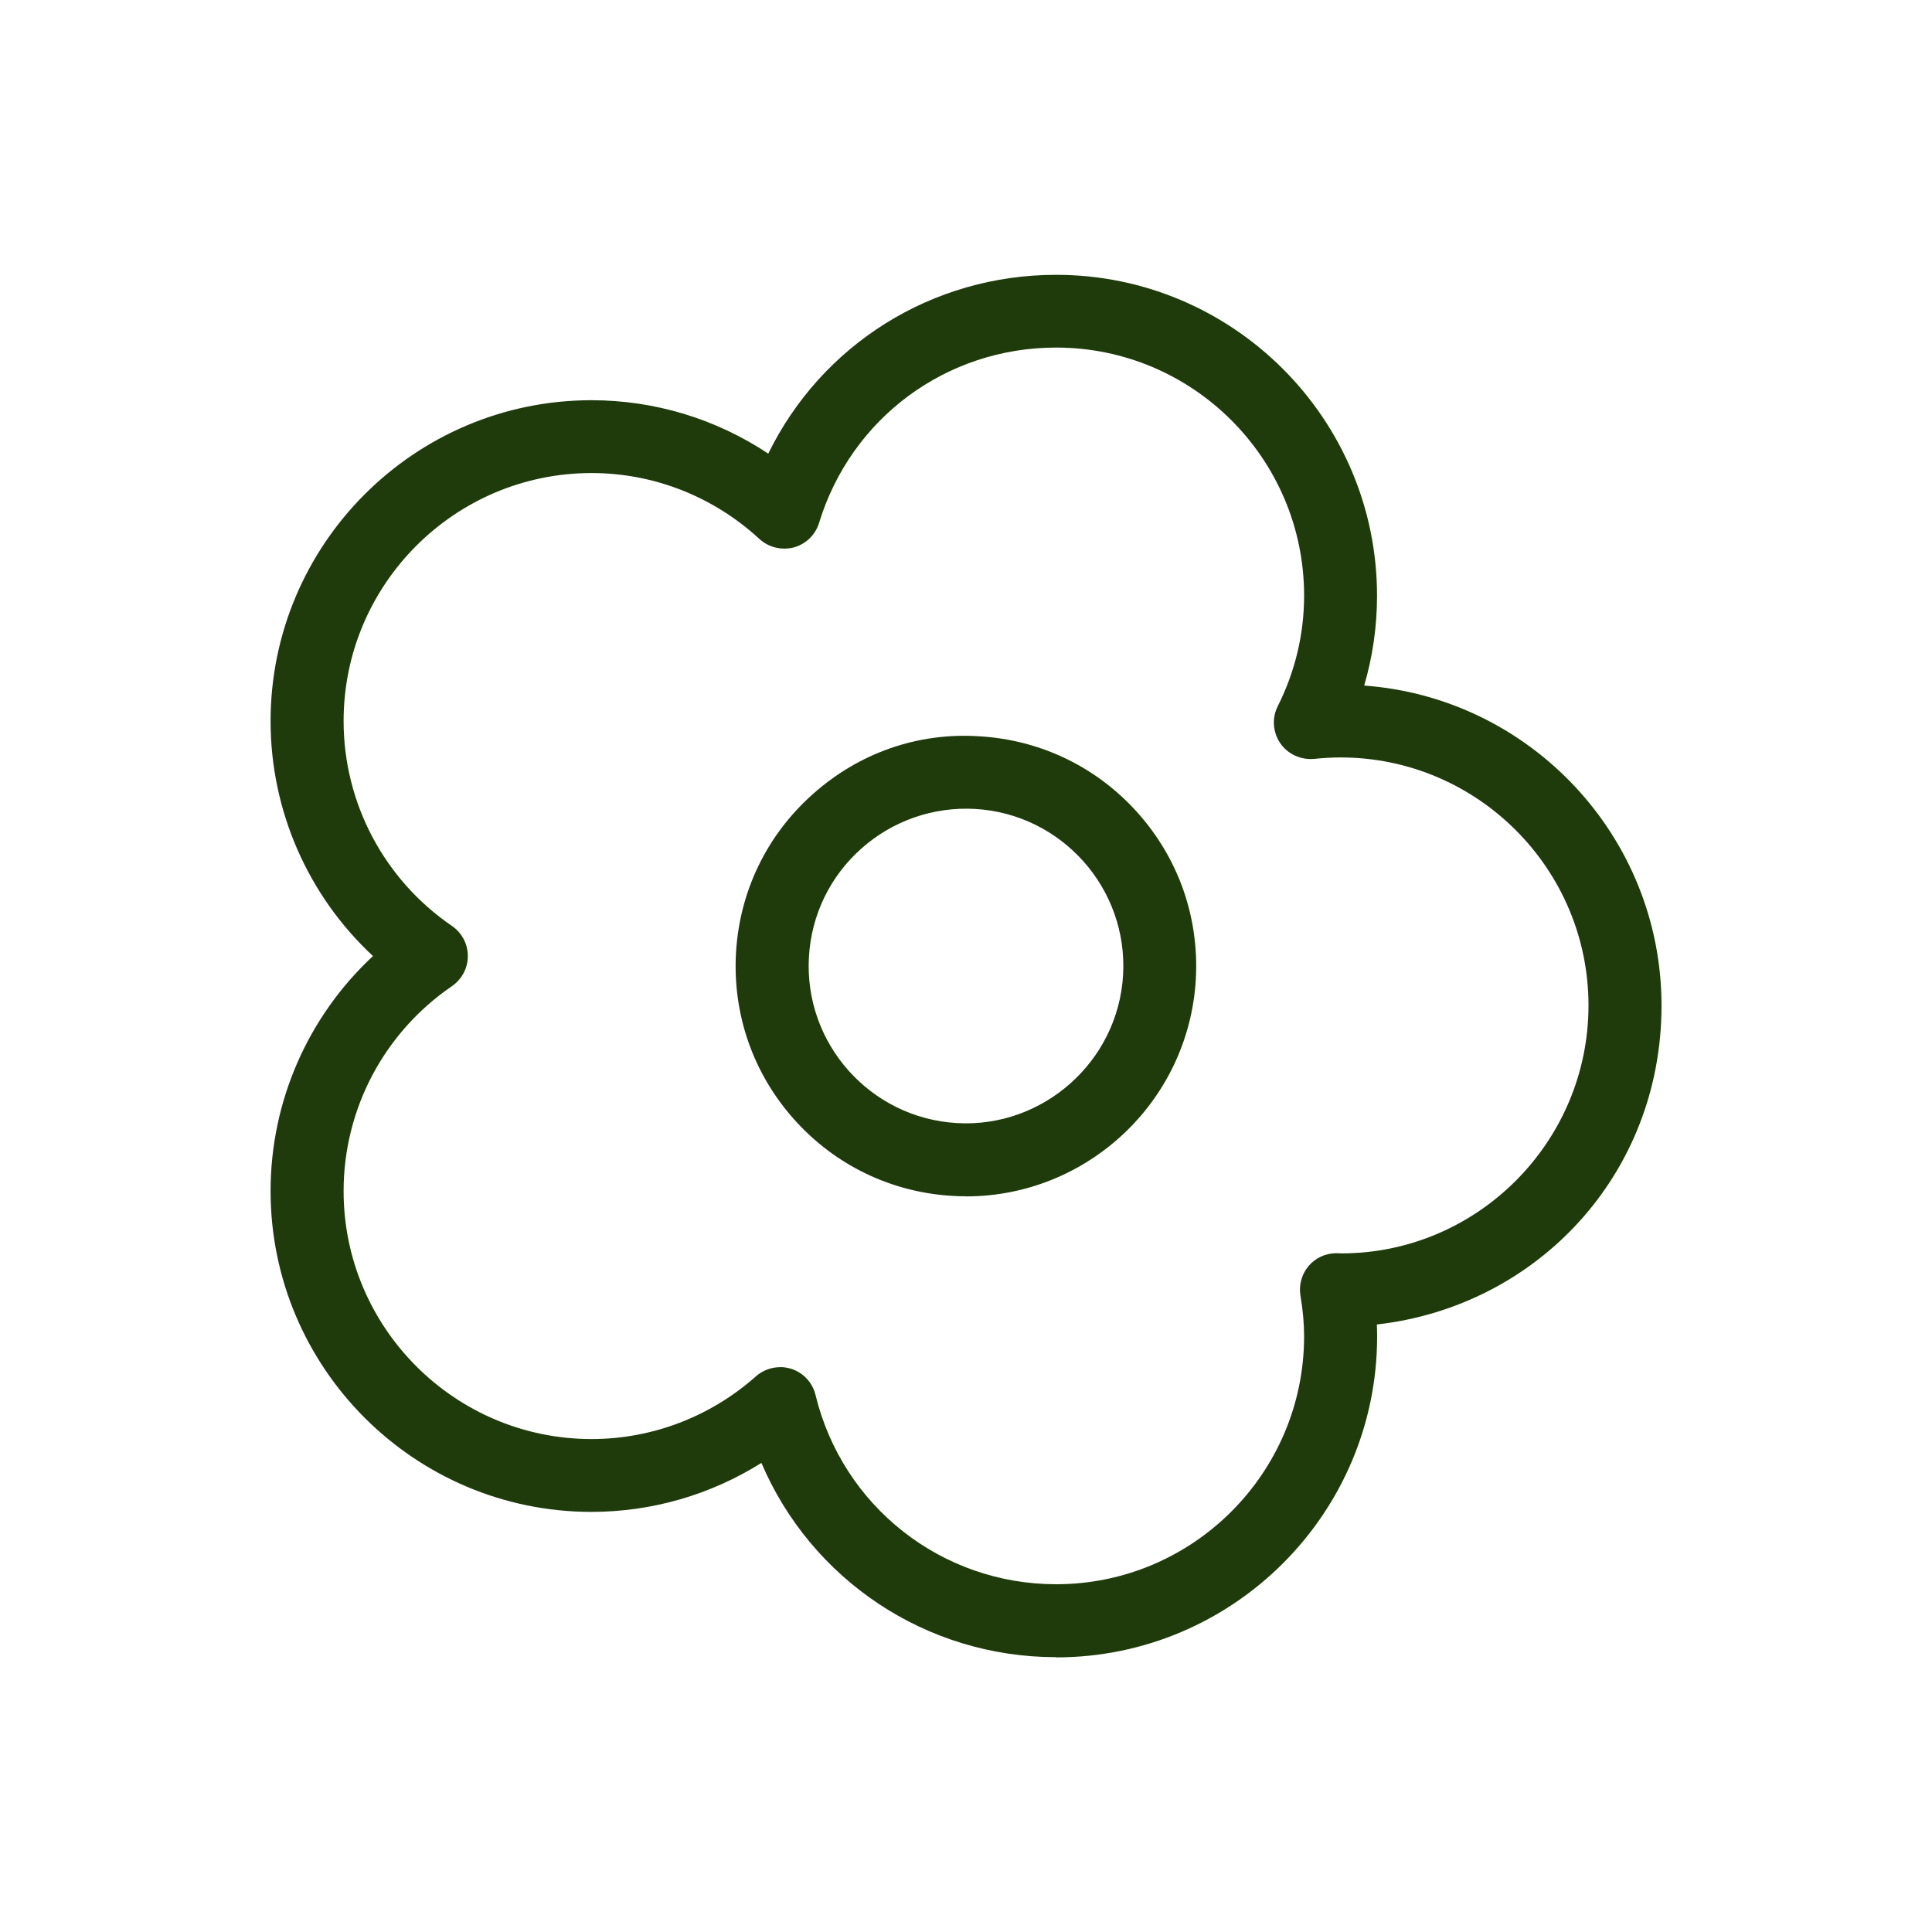
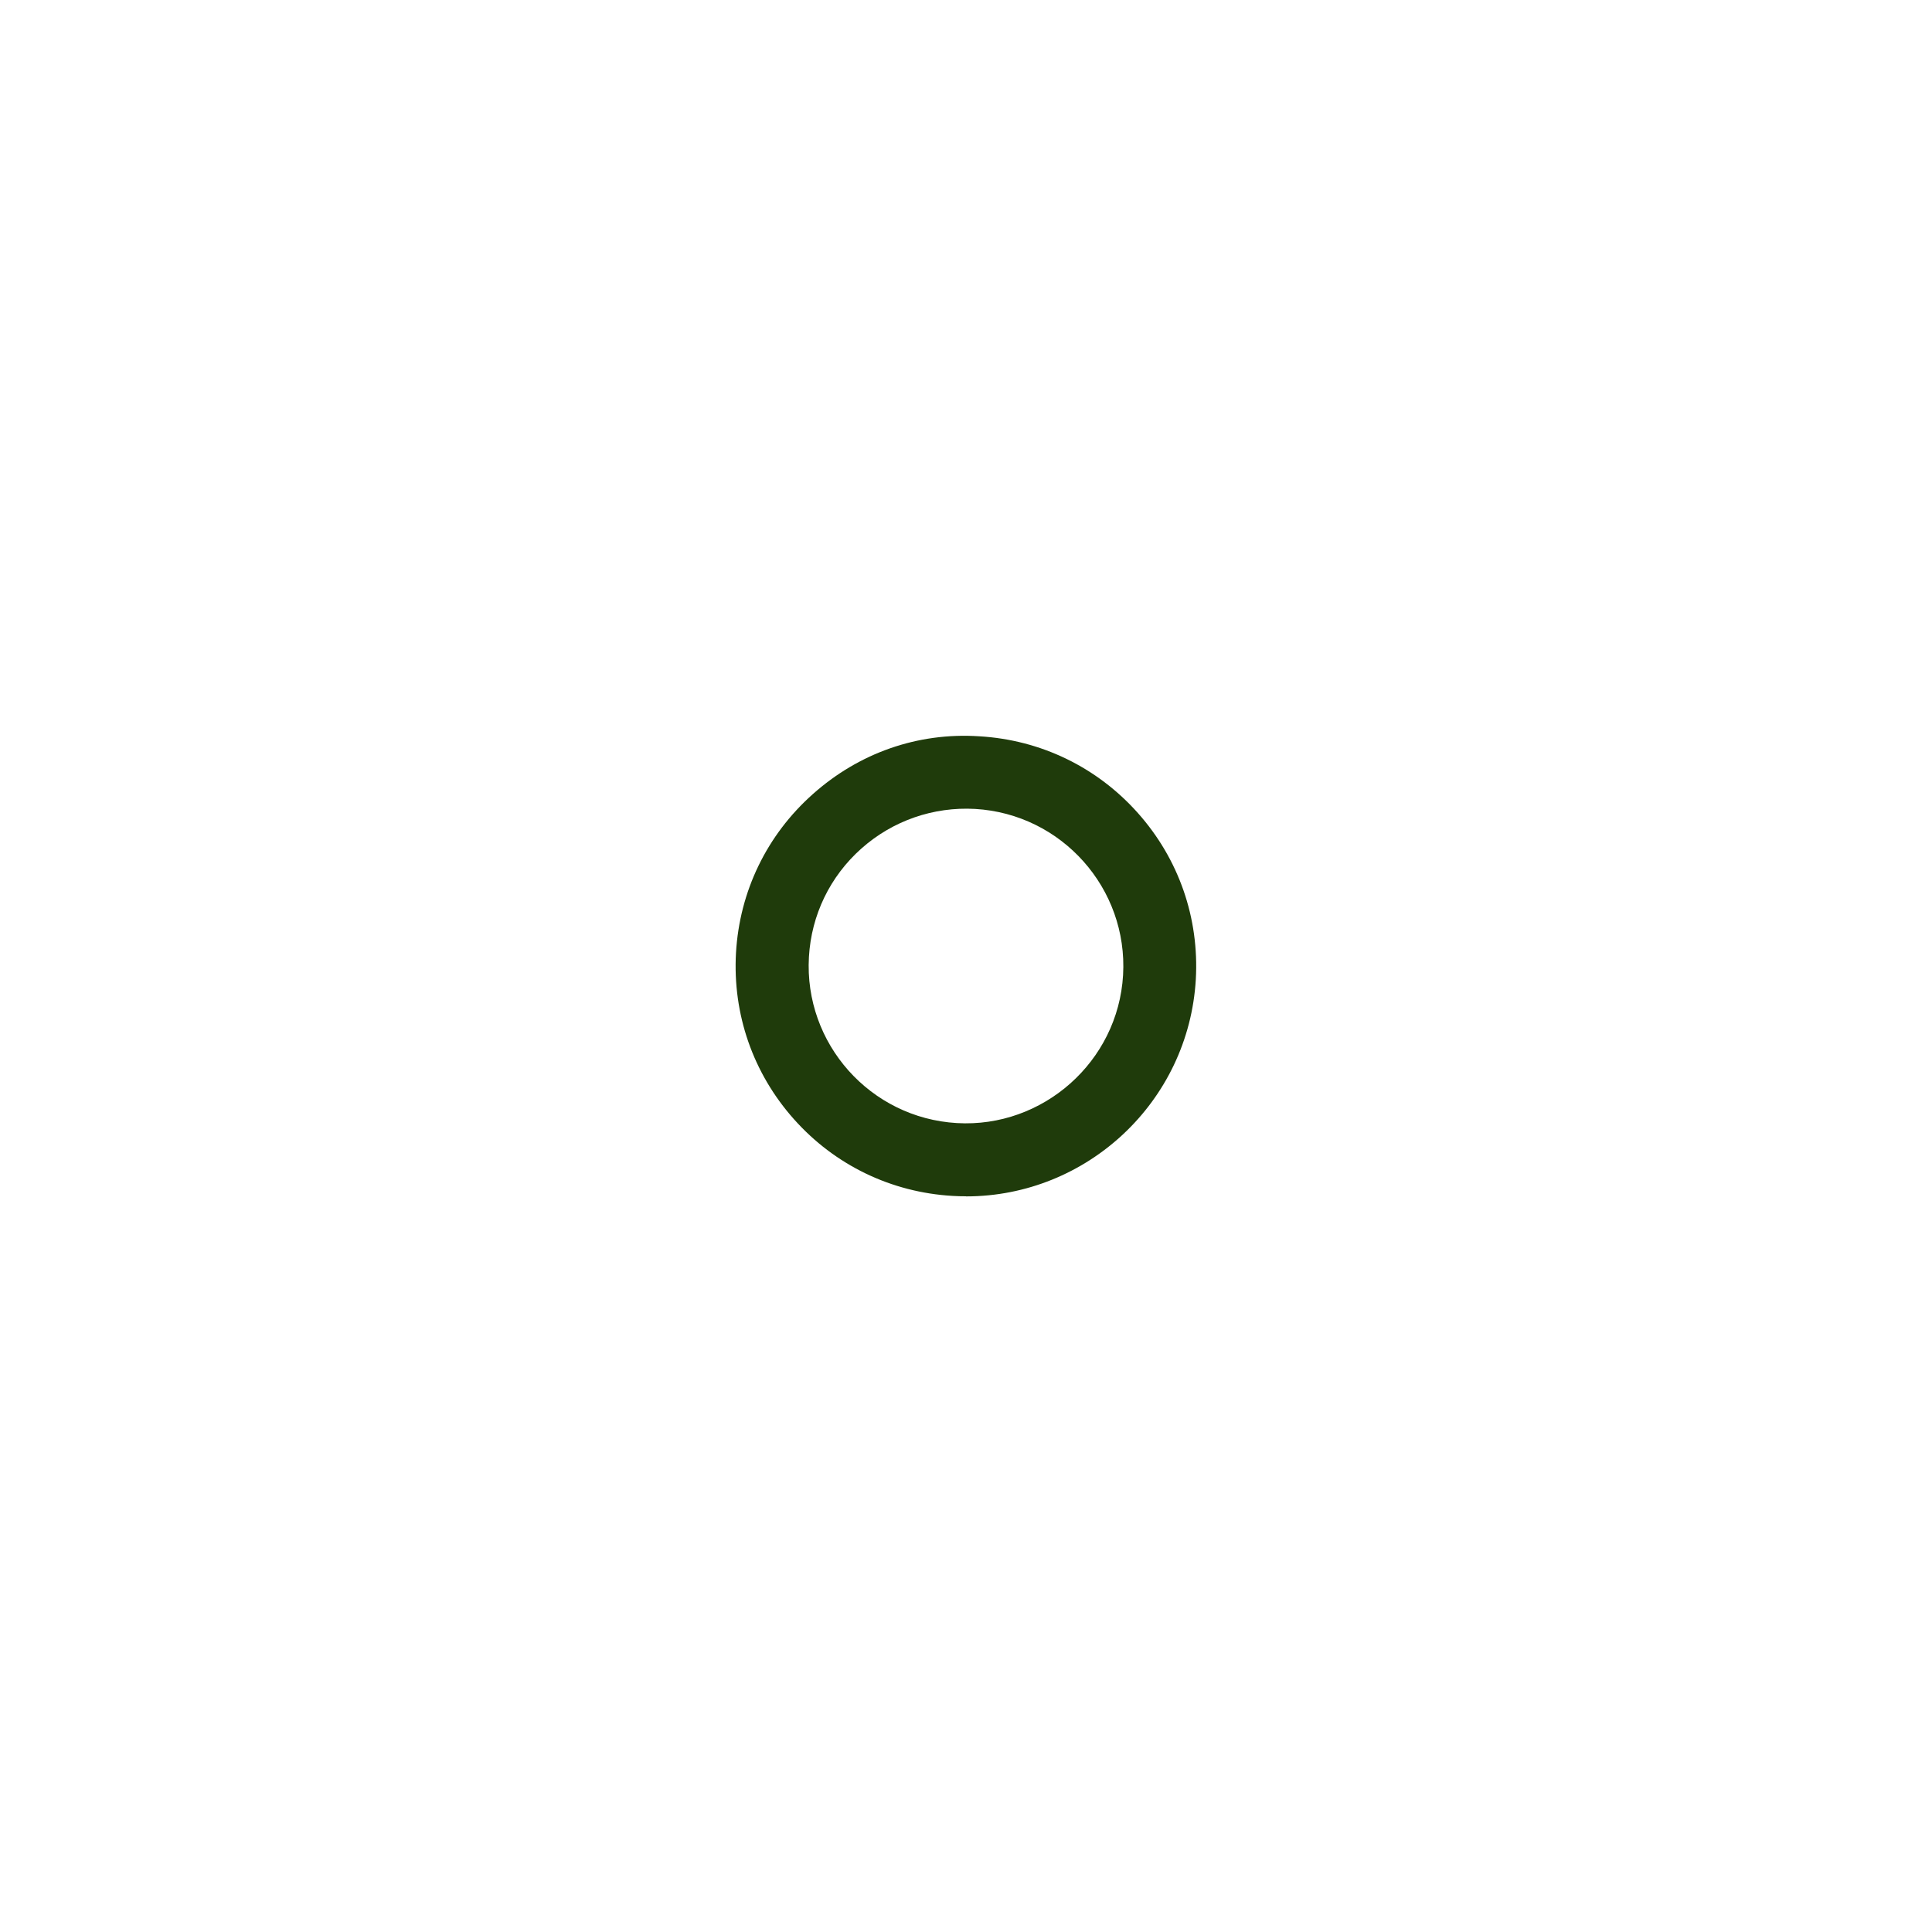
<svg xmlns="http://www.w3.org/2000/svg" viewBox="0 0 200 200" data-name="Calque 1" id="Calque_1">
  <defs>
    <style>
      .cls-1 {
        fill: #1f3b0b;
      }
    </style>
  </defs>
-   <path d="M109.33,171.55c-13.49,0-25.36-8.04-30.51-20.11-5.25,3.3-11.34,5.07-17.59,5.07-18.32,0-33.22-14.9-33.22-33.22,0-9.3,3.89-18.08,10.6-24.32-6.71-6.24-10.6-15.02-10.6-24.32,0-18.31,14.9-33.22,33.22-33.22,6.56,0,12.9,1.94,18.3,5.53,5.51-11.26,16.91-18.51,29.8-18.51,18.31,0,33.22,14.9,33.22,33.22,0,3.18-.45,6.29-1.33,9.3,17.18,1.25,30.78,15.63,30.78,33.13s-12.91,31.14-29.47,33.01c.02.42.03.83.03,1.24,0,18.31-14.9,33.22-33.22,33.22ZM80.75,141.52c.38,0,.76.06,1.13.17,1.26.39,2.23,1.42,2.54,2.71,2.8,11.54,13.05,19.6,24.91,19.6,14.15,0,25.67-11.51,25.67-25.67,0-1.3-.12-2.68-.38-4.21-.18-1.09.13-2.21.84-3.06.72-.85,1.77-1.33,2.88-1.33.1,0,.41.01.51.02,14.07,0,25.59-11.52,25.59-25.67s-11.52-25.67-25.67-25.67c-.93,0-1.84.06-2.74.15-1.36.12-2.71-.48-3.49-1.61-.78-1.14-.89-2.61-.27-3.84,1.81-3.61,2.73-7.47,2.73-11.46,0-14.15-11.51-25.67-25.67-25.67-11.36,0-21.22,7.29-24.54,18.15-.38,1.24-1.37,2.2-2.62,2.54-1.26.32-2.59,0-3.55-.87-4.77-4.4-10.94-6.83-17.38-6.83-14.15,0-25.67,11.51-25.67,25.67,0,8.48,4.19,16.41,11.21,21.21,1.03.7,1.65,1.87,1.65,3.12s-.62,2.41-1.65,3.12c-7.02,4.8-11.21,12.72-11.21,21.21,0,14.15,11.52,25.67,25.67,25.67,6.25,0,12.29-2.3,17.01-6.49.7-.62,1.59-.95,2.51-.95Z" class="cls-1" />
  <path d="M100.01,123.84c-.46,0-.93-.01-1.4-.04h0c-6.36-.37-12.19-3.19-16.42-7.94-4.24-4.76-6.36-10.87-6-17.23.37-6.36,3.19-12.19,7.95-16.42,4.75-4.24,10.83-6.41,17.23-5.99,6.36.37,12.19,3.19,16.42,7.94,4.24,4.76,6.36,10.87,6,17.23-.74,12.66-11.26,22.46-23.78,22.46ZM99.06,116.26c8.89.52,16.68-6.35,17.2-15.32.52-8.97-6.35-16.68-15.32-17.2-4.31-.24-8.52,1.21-11.77,4.1-3.25,2.89-5.18,6.88-5.43,11.22-.52,8.97,6.35,16.68,15.32,17.2h0Z" class="cls-1" />
</svg>